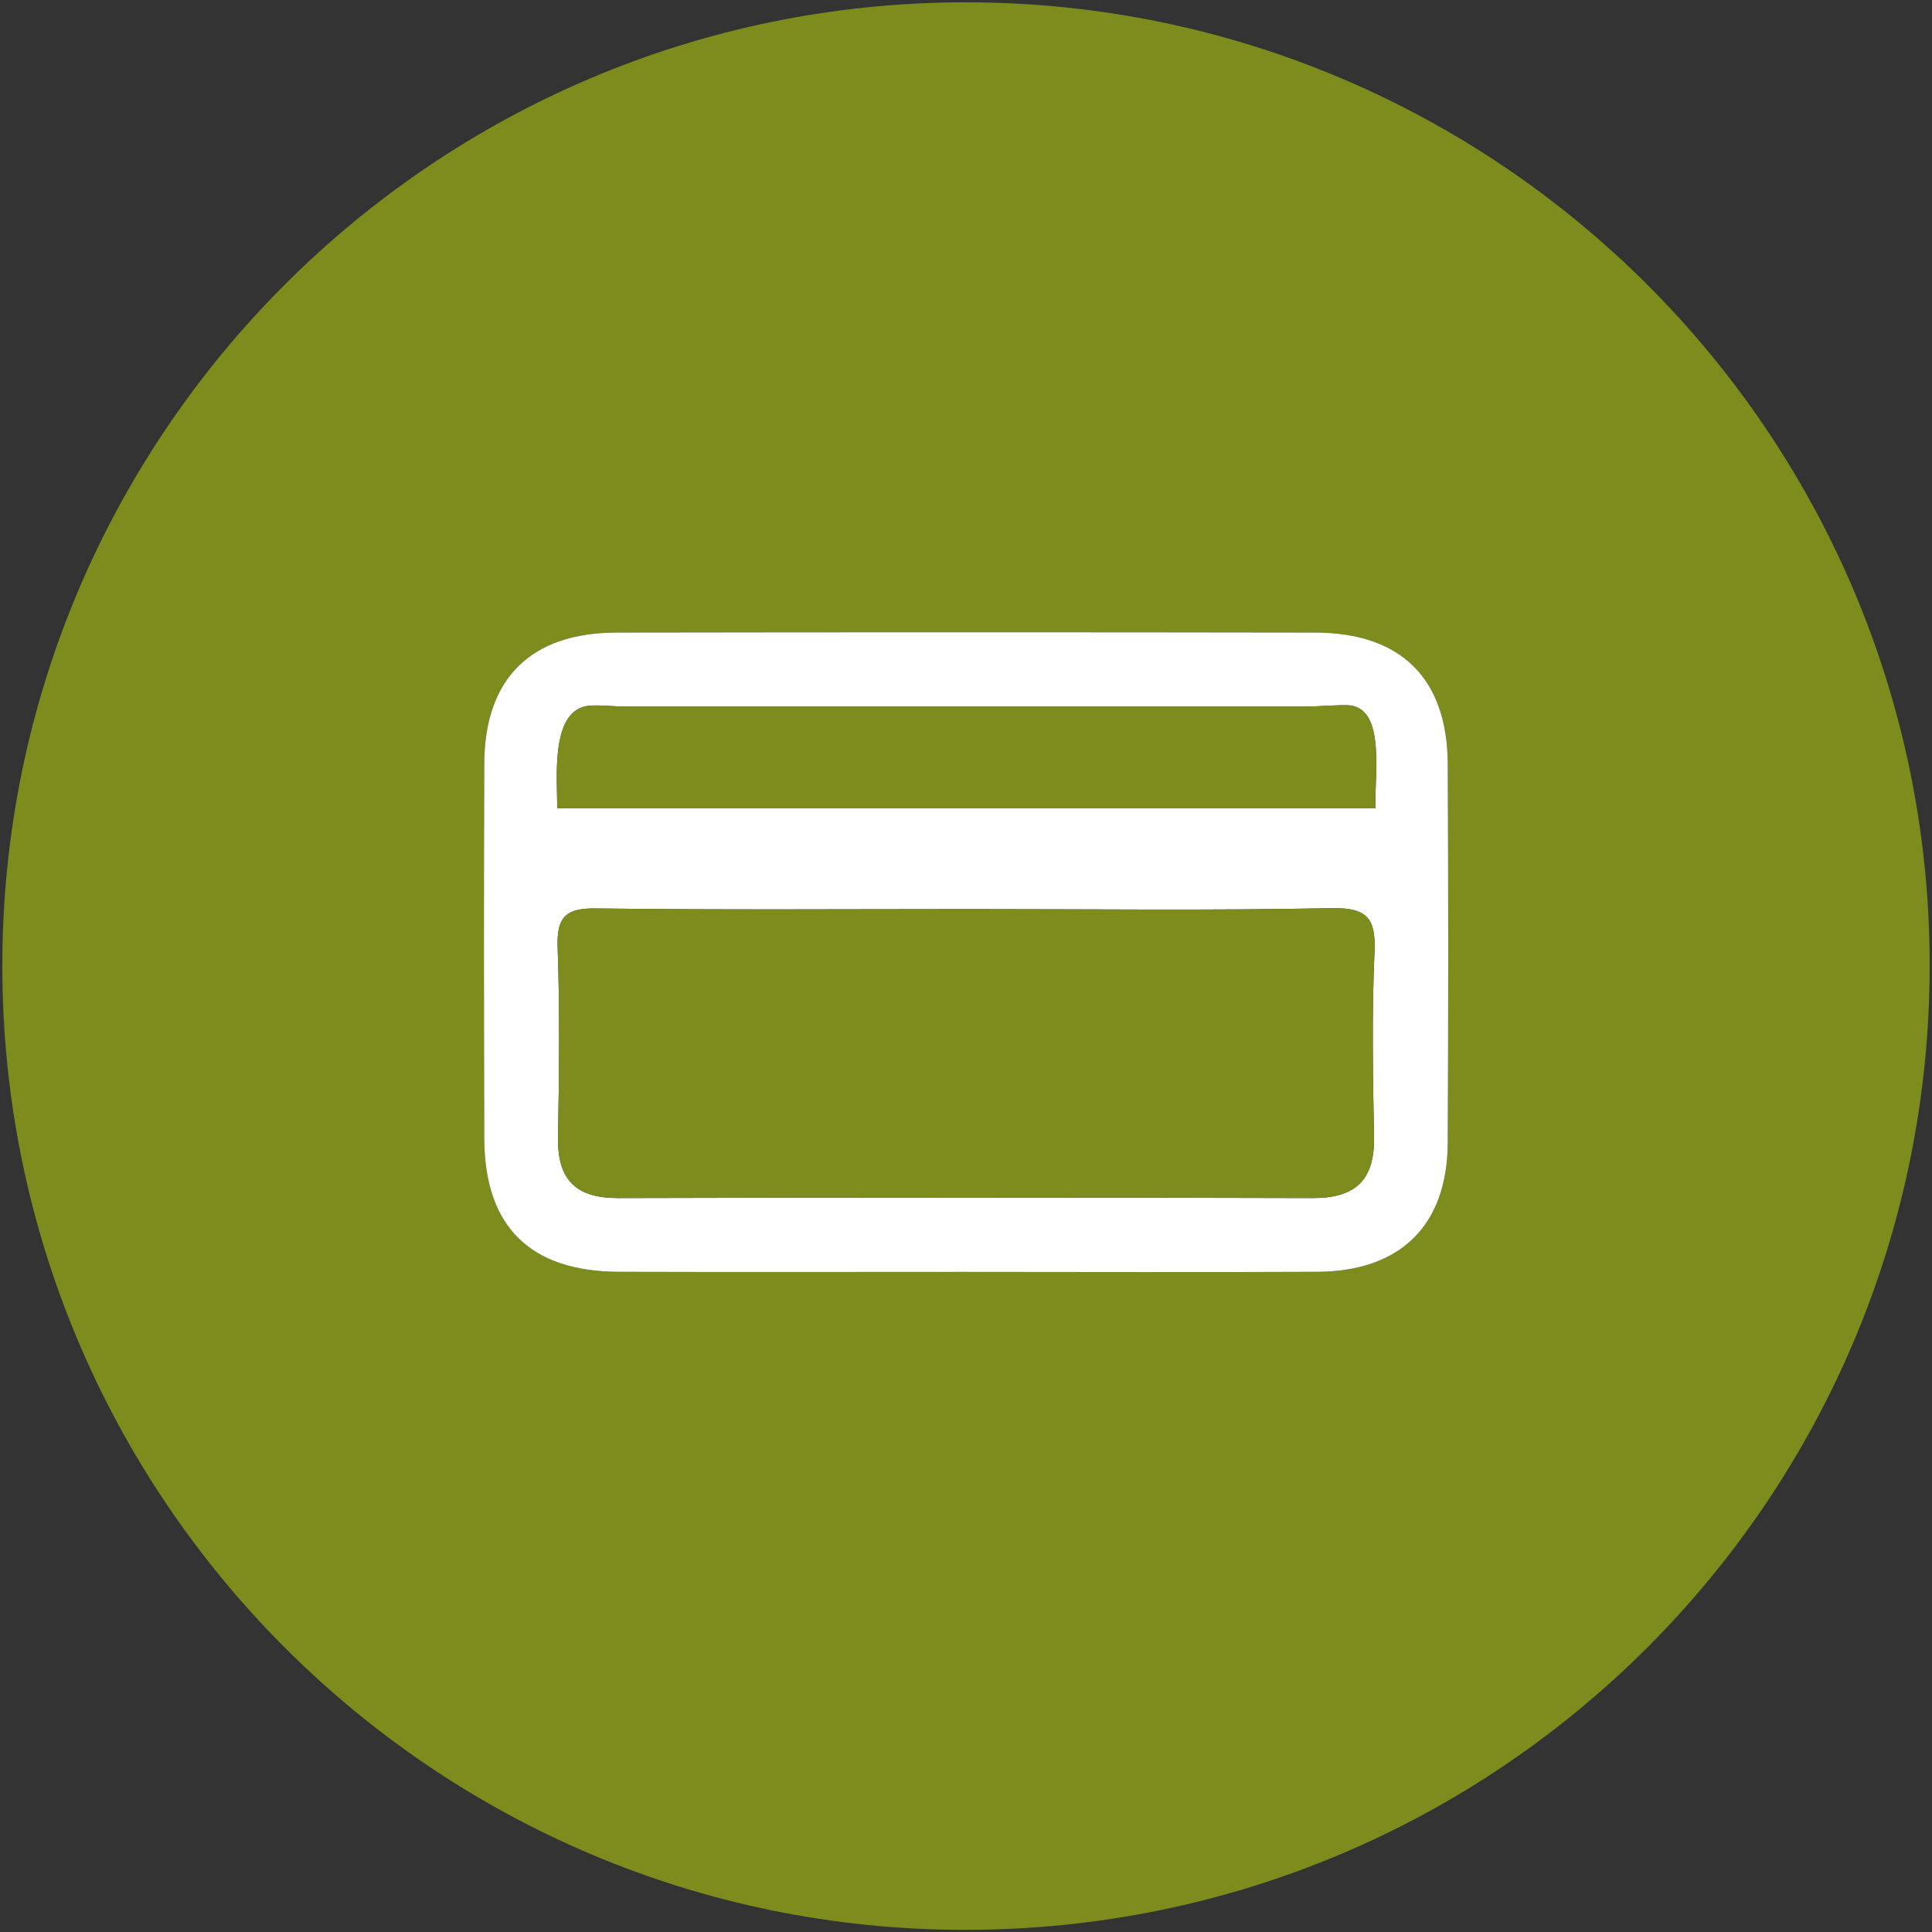
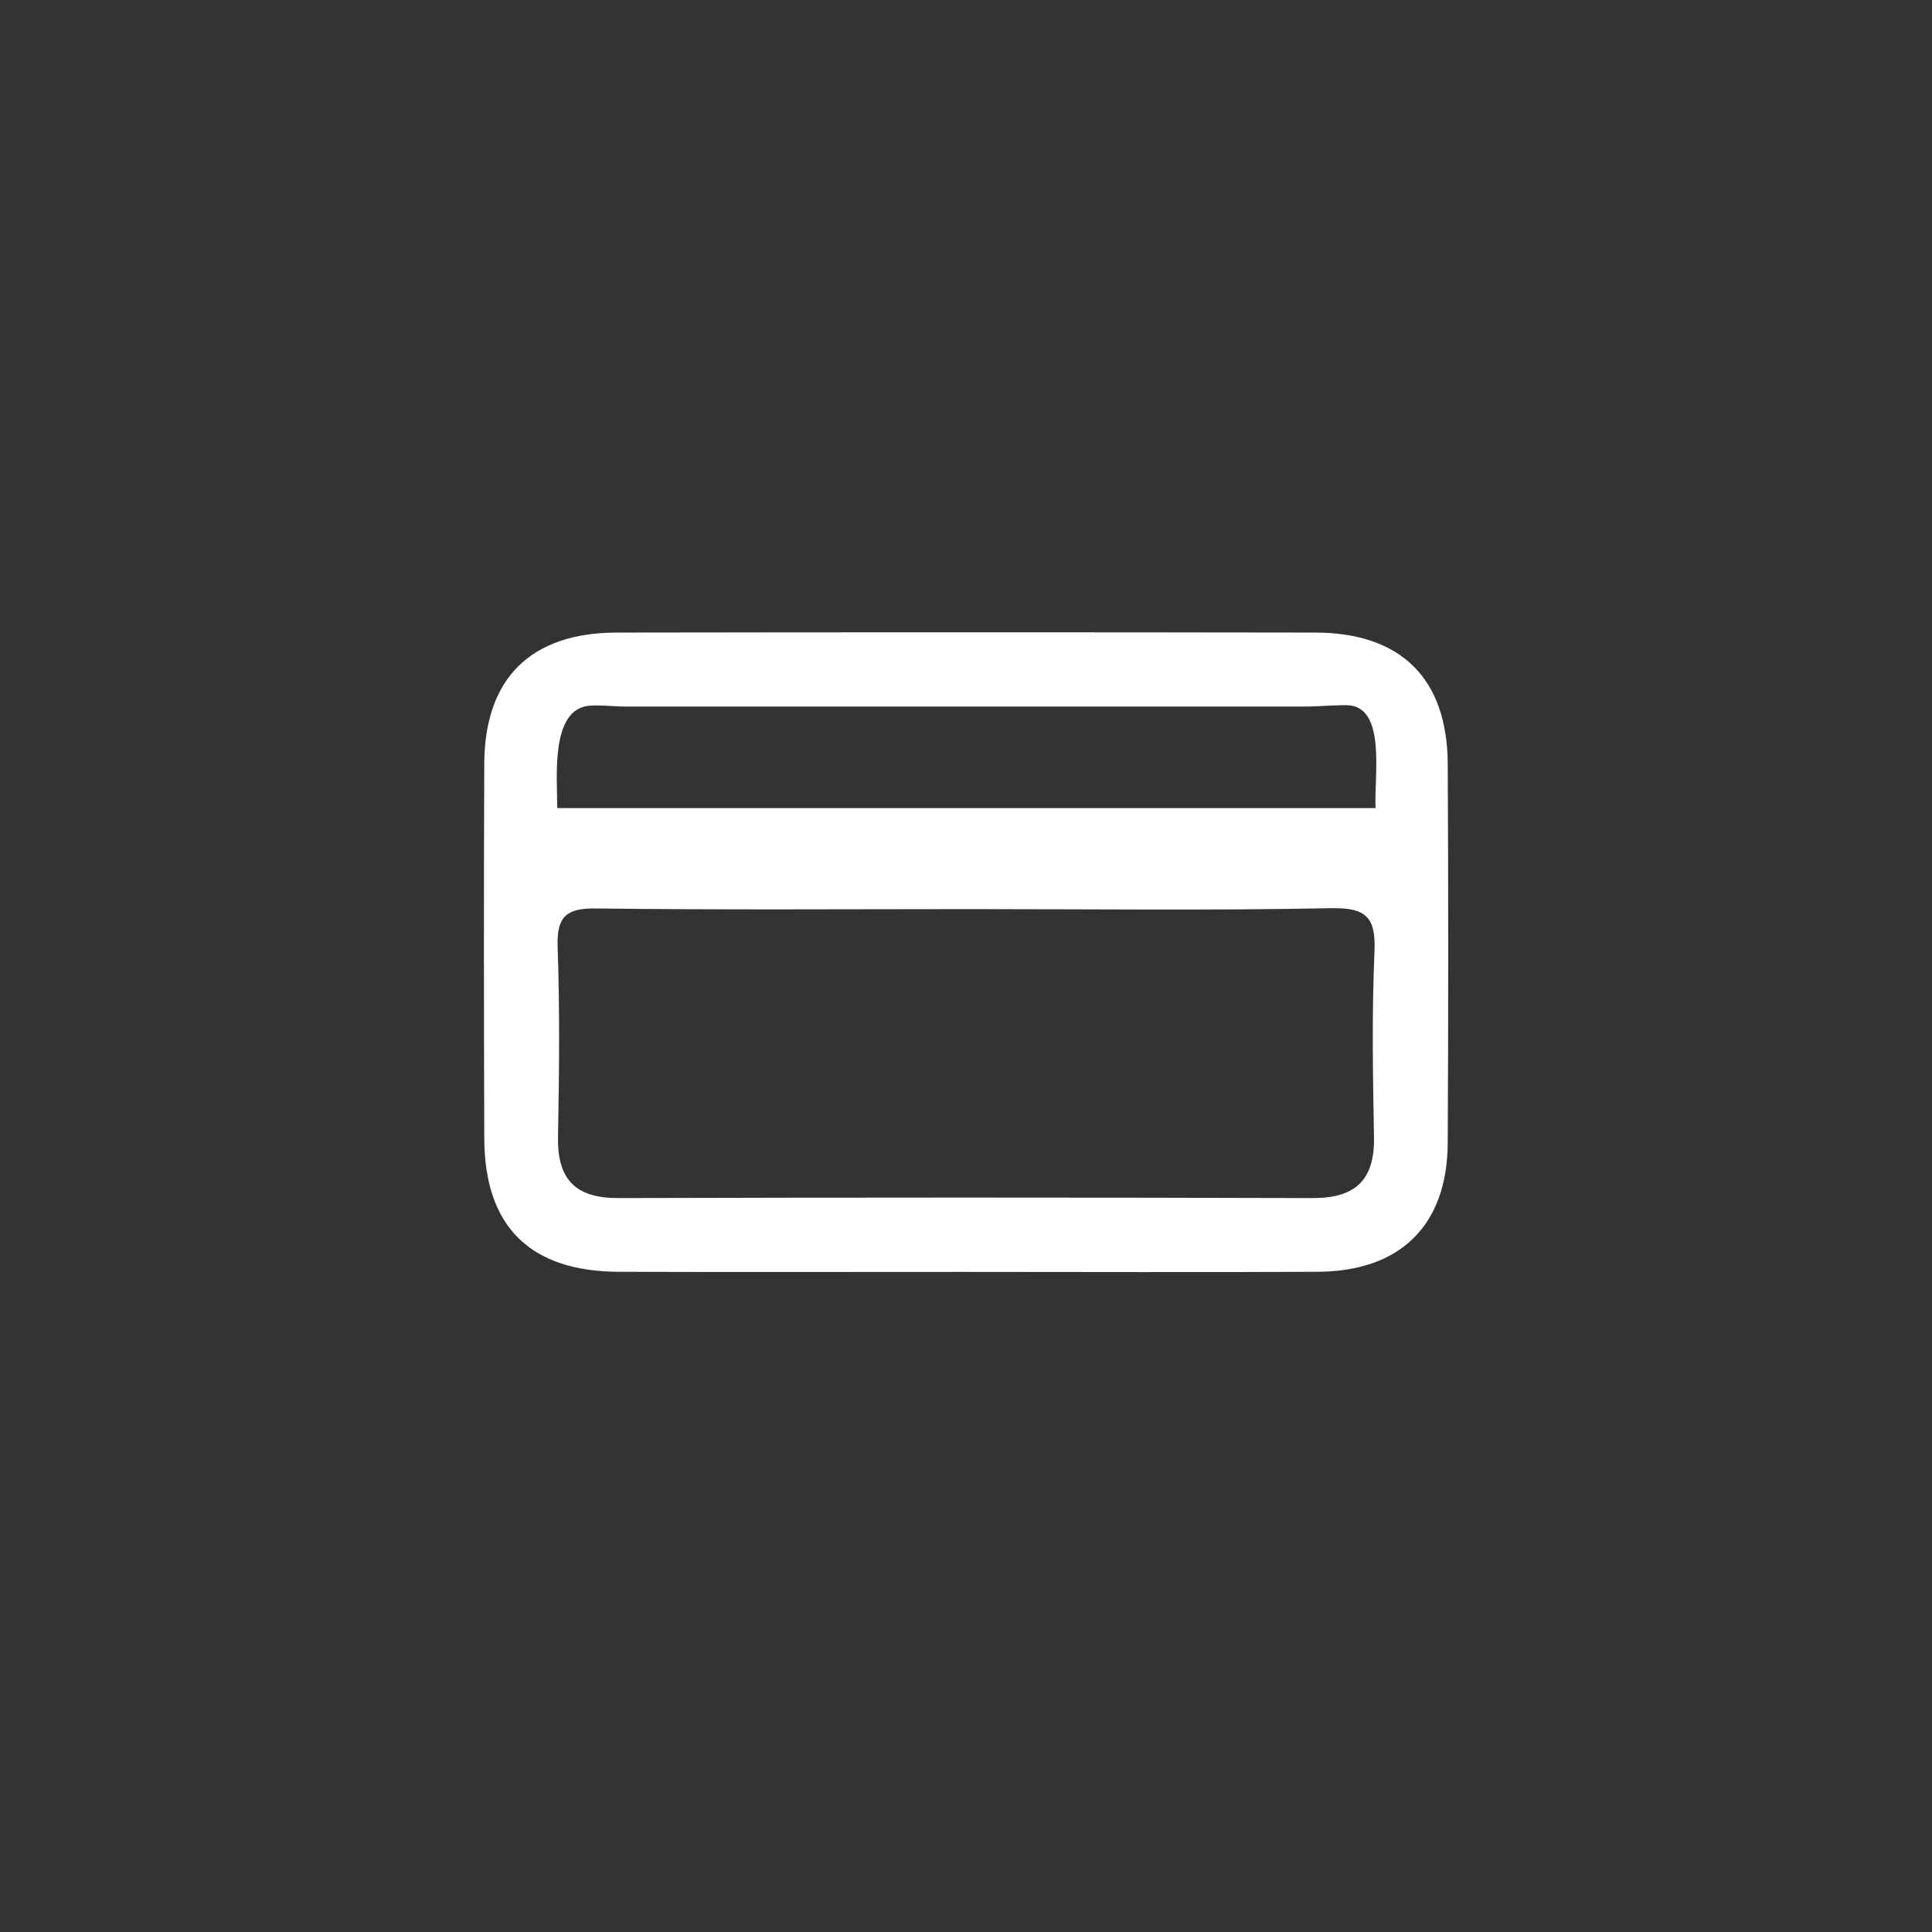
<svg xmlns="http://www.w3.org/2000/svg" id="Ebene_1" data-name="Ebene 1" viewBox="0 0 208.33 208.36">
  <rect x="0" y="0" width="208.33" height="208.36" fill="#333333" stroke="none" />
  <defs>
    <style>
      .cls-1 {
        fill: #fff;
      }

      .cls-2 {
        fill: #7d8c1c;
      }
    </style>
  </defs>
-   <path class="cls-2" d="M208.08,103.99c.05,57.57-46.53,104.16-104.1,104.11C46.72,208.05,.23,161.45,.25,104.11,.27,46.81,46.81,.27,104.1,.25c57.33-.02,103.93,46.47,103.98,103.74Zm-51.97,19.27c.07-13.64,.07-27.28,0-40.91-.05-9.19-5.04-14.12-14.28-14.14-25.11-.04-50.22-.04-75.33,0-9.27,.02-14.24,4.94-14.28,14.13-.06,13.47-.04,26.95,0,40.42,.03,9.5,4.94,14.35,14.52,14.38,12.31,.04,24.61,.01,36.92,.01s25.61,.05,38.41-.01c8.95-.05,13.99-5.02,14.04-13.88Z" />
  <path class="cls-1" d="M156.11,82.35c.07,13.63,.07,27.27,0,40.91-.05,8.86-5.09,13.83-14.04,13.88-12.8,.06-25.6,.01-38.41,.01s-24.61,.03-36.92-.01c-9.58-.03-14.49-4.88-14.52-14.38-.04-13.47-.06-26.95,0-40.42,.04-9.19,5.01-14.11,14.28-14.13,25.11-.04,50.22-.04,75.33,0,9.24,.02,14.23,4.95,14.28,14.14Zm-96.02,4.79h88.24c-.18-3.27,1.14-10.55-2.71-11.07-.82-.11-3.7,.12-4.53,.12H67.32c-.99,0-3.18-.24-4.14-.04-3.81,.77-3.09,7.78-3.09,10.99Zm88.12,15.54c.17-3.66-.79-4.82-4.62-4.75-12.96,.26-25.93,.1-38.9,.1s-26.93,.1-40.39-.07c-3.27-.05-4.28,.89-4.17,4.17,.24,6.8,.17,13.63,.04,20.44-.09,4.62,1.88,6.64,6.54,6.62,24.94-.07,49.88-.07,74.81,0,4.61,.02,6.72-1.92,6.64-6.56-.12-6.65-.24-13.31,.05-19.95Z" />
-   <path class="cls-2" d="M148.33,87.14H60.09c0-3.21-.72-10.22,3.09-10.99,.96-.2,3.15,.04,4.14,.04h73.77c.83,0,3.71-.23,4.53-.12,3.85,.52,2.53,7.8,2.71,11.07Z" />
-   <path class="cls-2" d="M143.59,97.93c3.83-.07,4.79,1.09,4.62,4.75-.29,6.64-.17,13.3-.05,19.95,.08,4.64-2.03,6.58-6.64,6.56-24.93-.07-49.87-.07-74.81,0-4.66,.02-6.63-2-6.54-6.62,.13-6.81,.2-13.64-.04-20.44-.11-3.28,.9-4.22,4.17-4.17,13.46,.17,26.93,.07,40.39,.07s25.94,.16,38.9-.1Z" />
</svg>